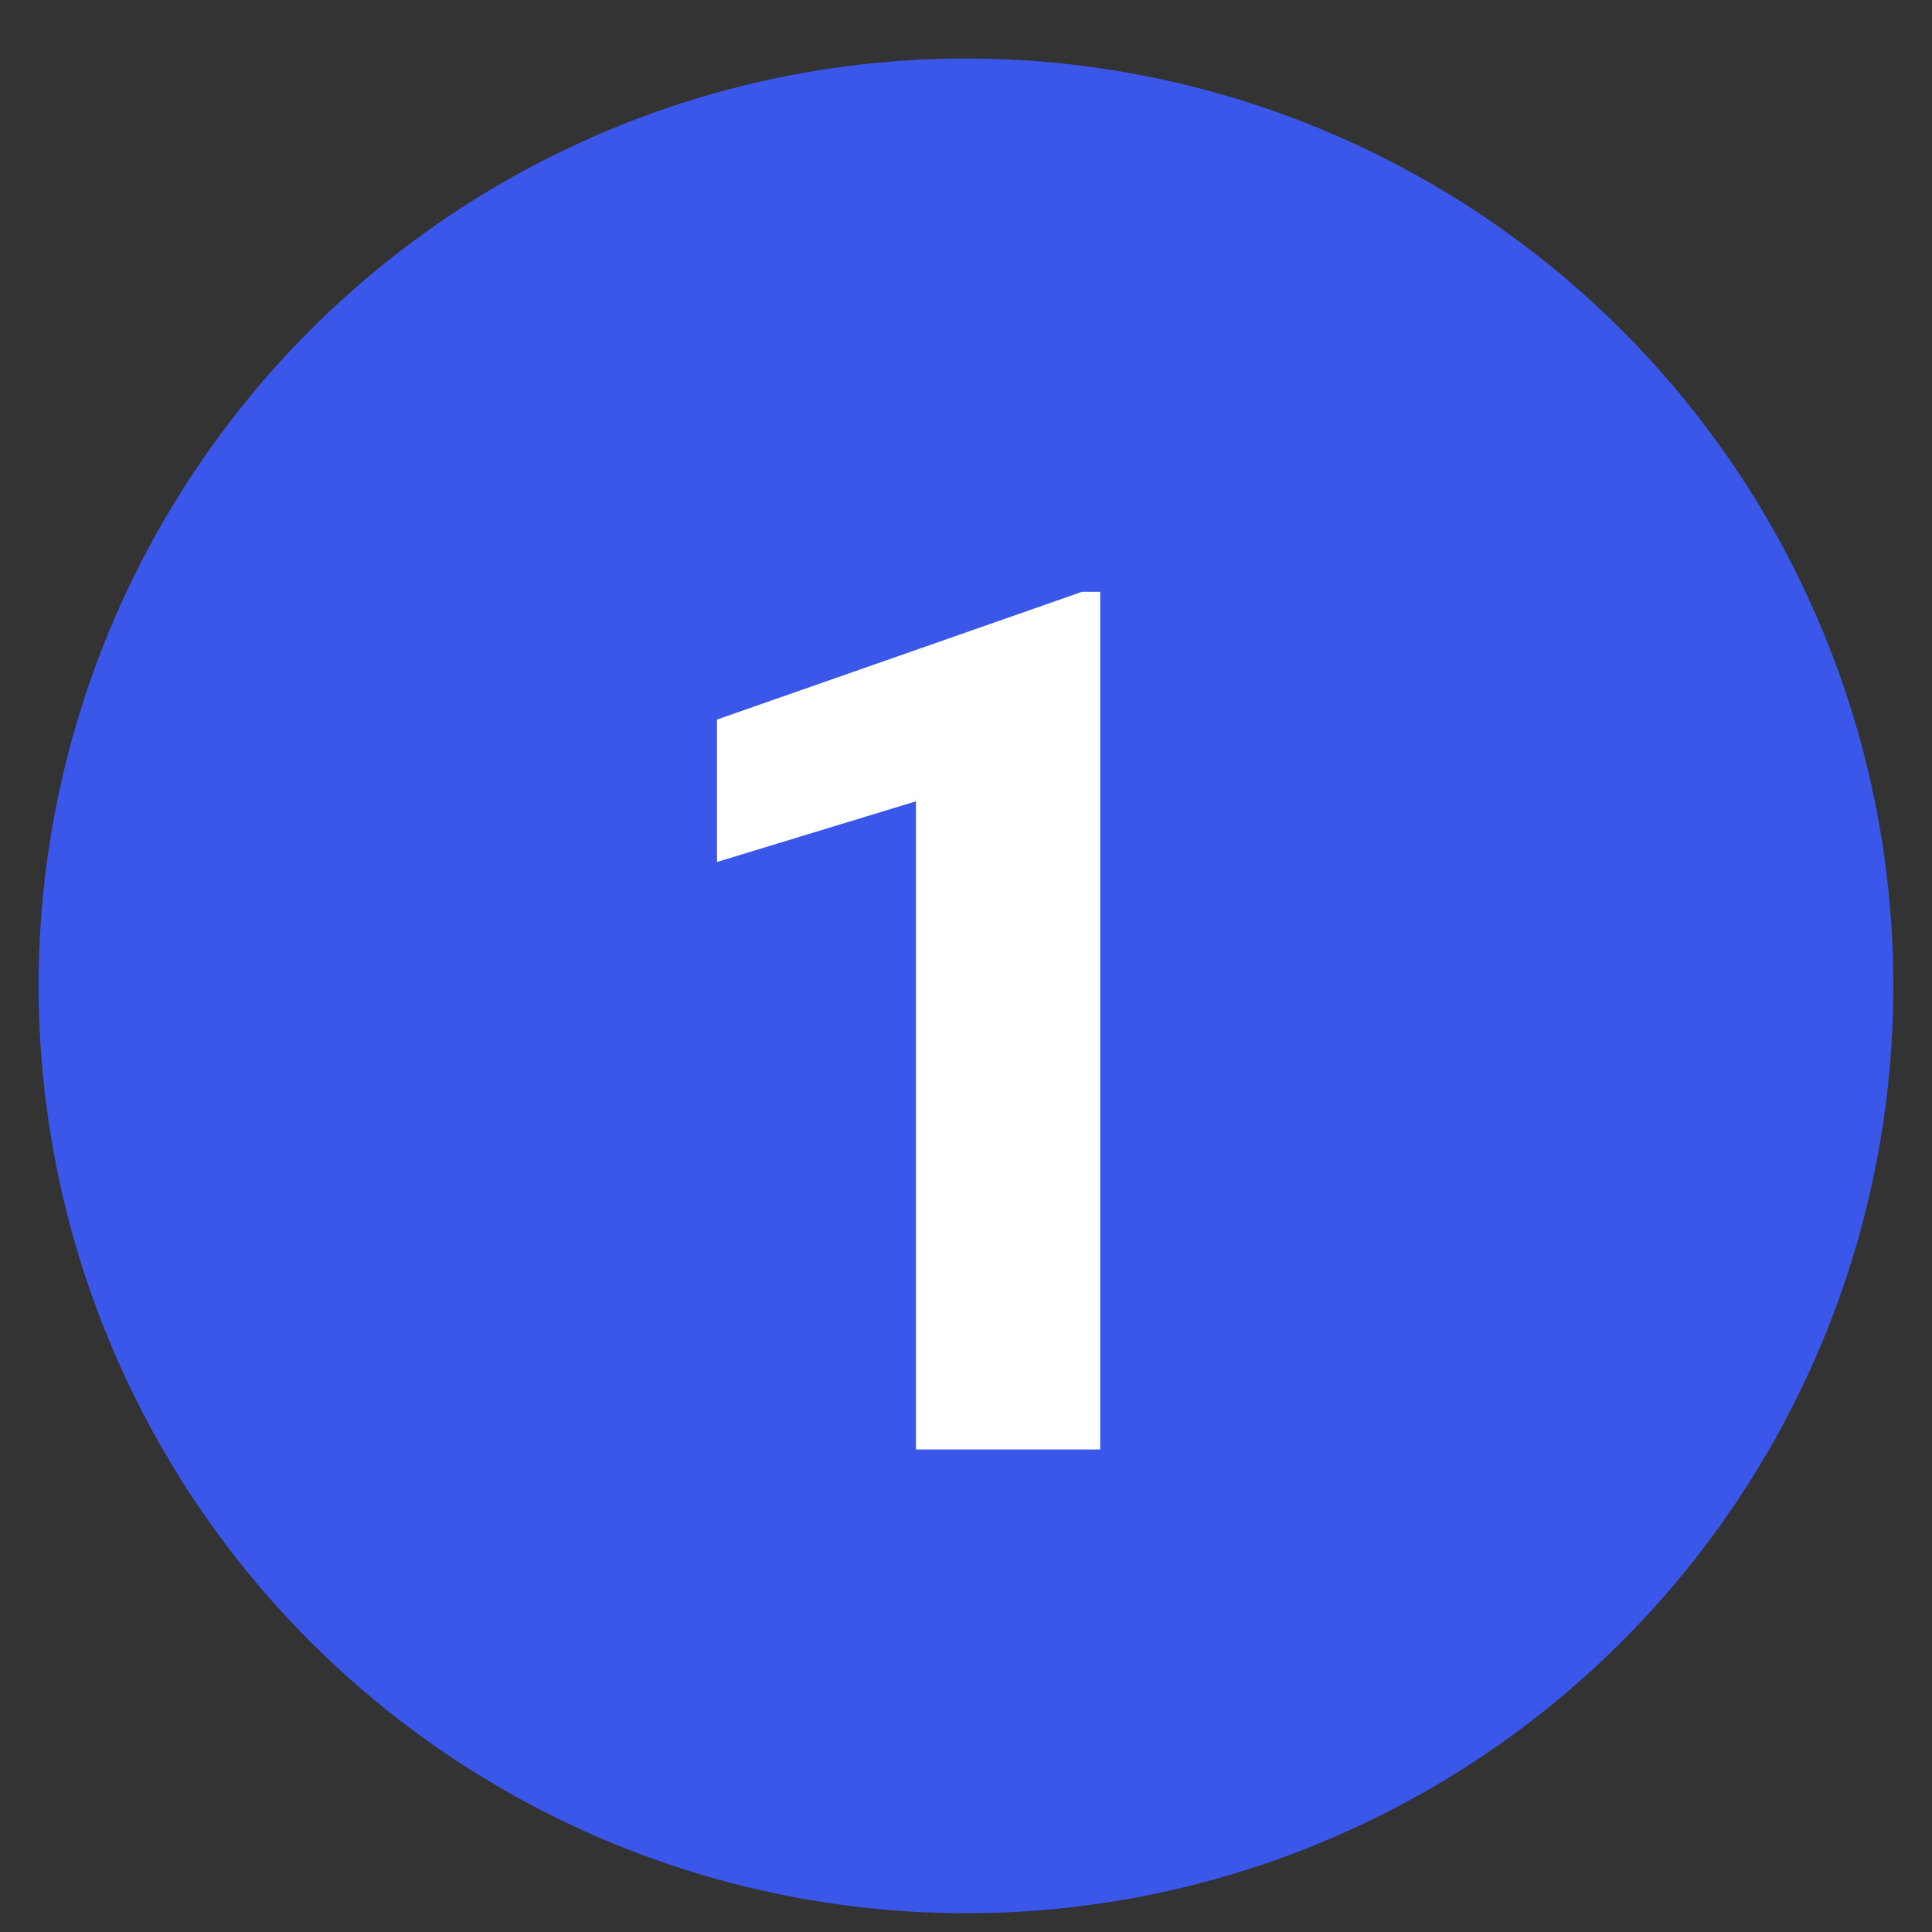
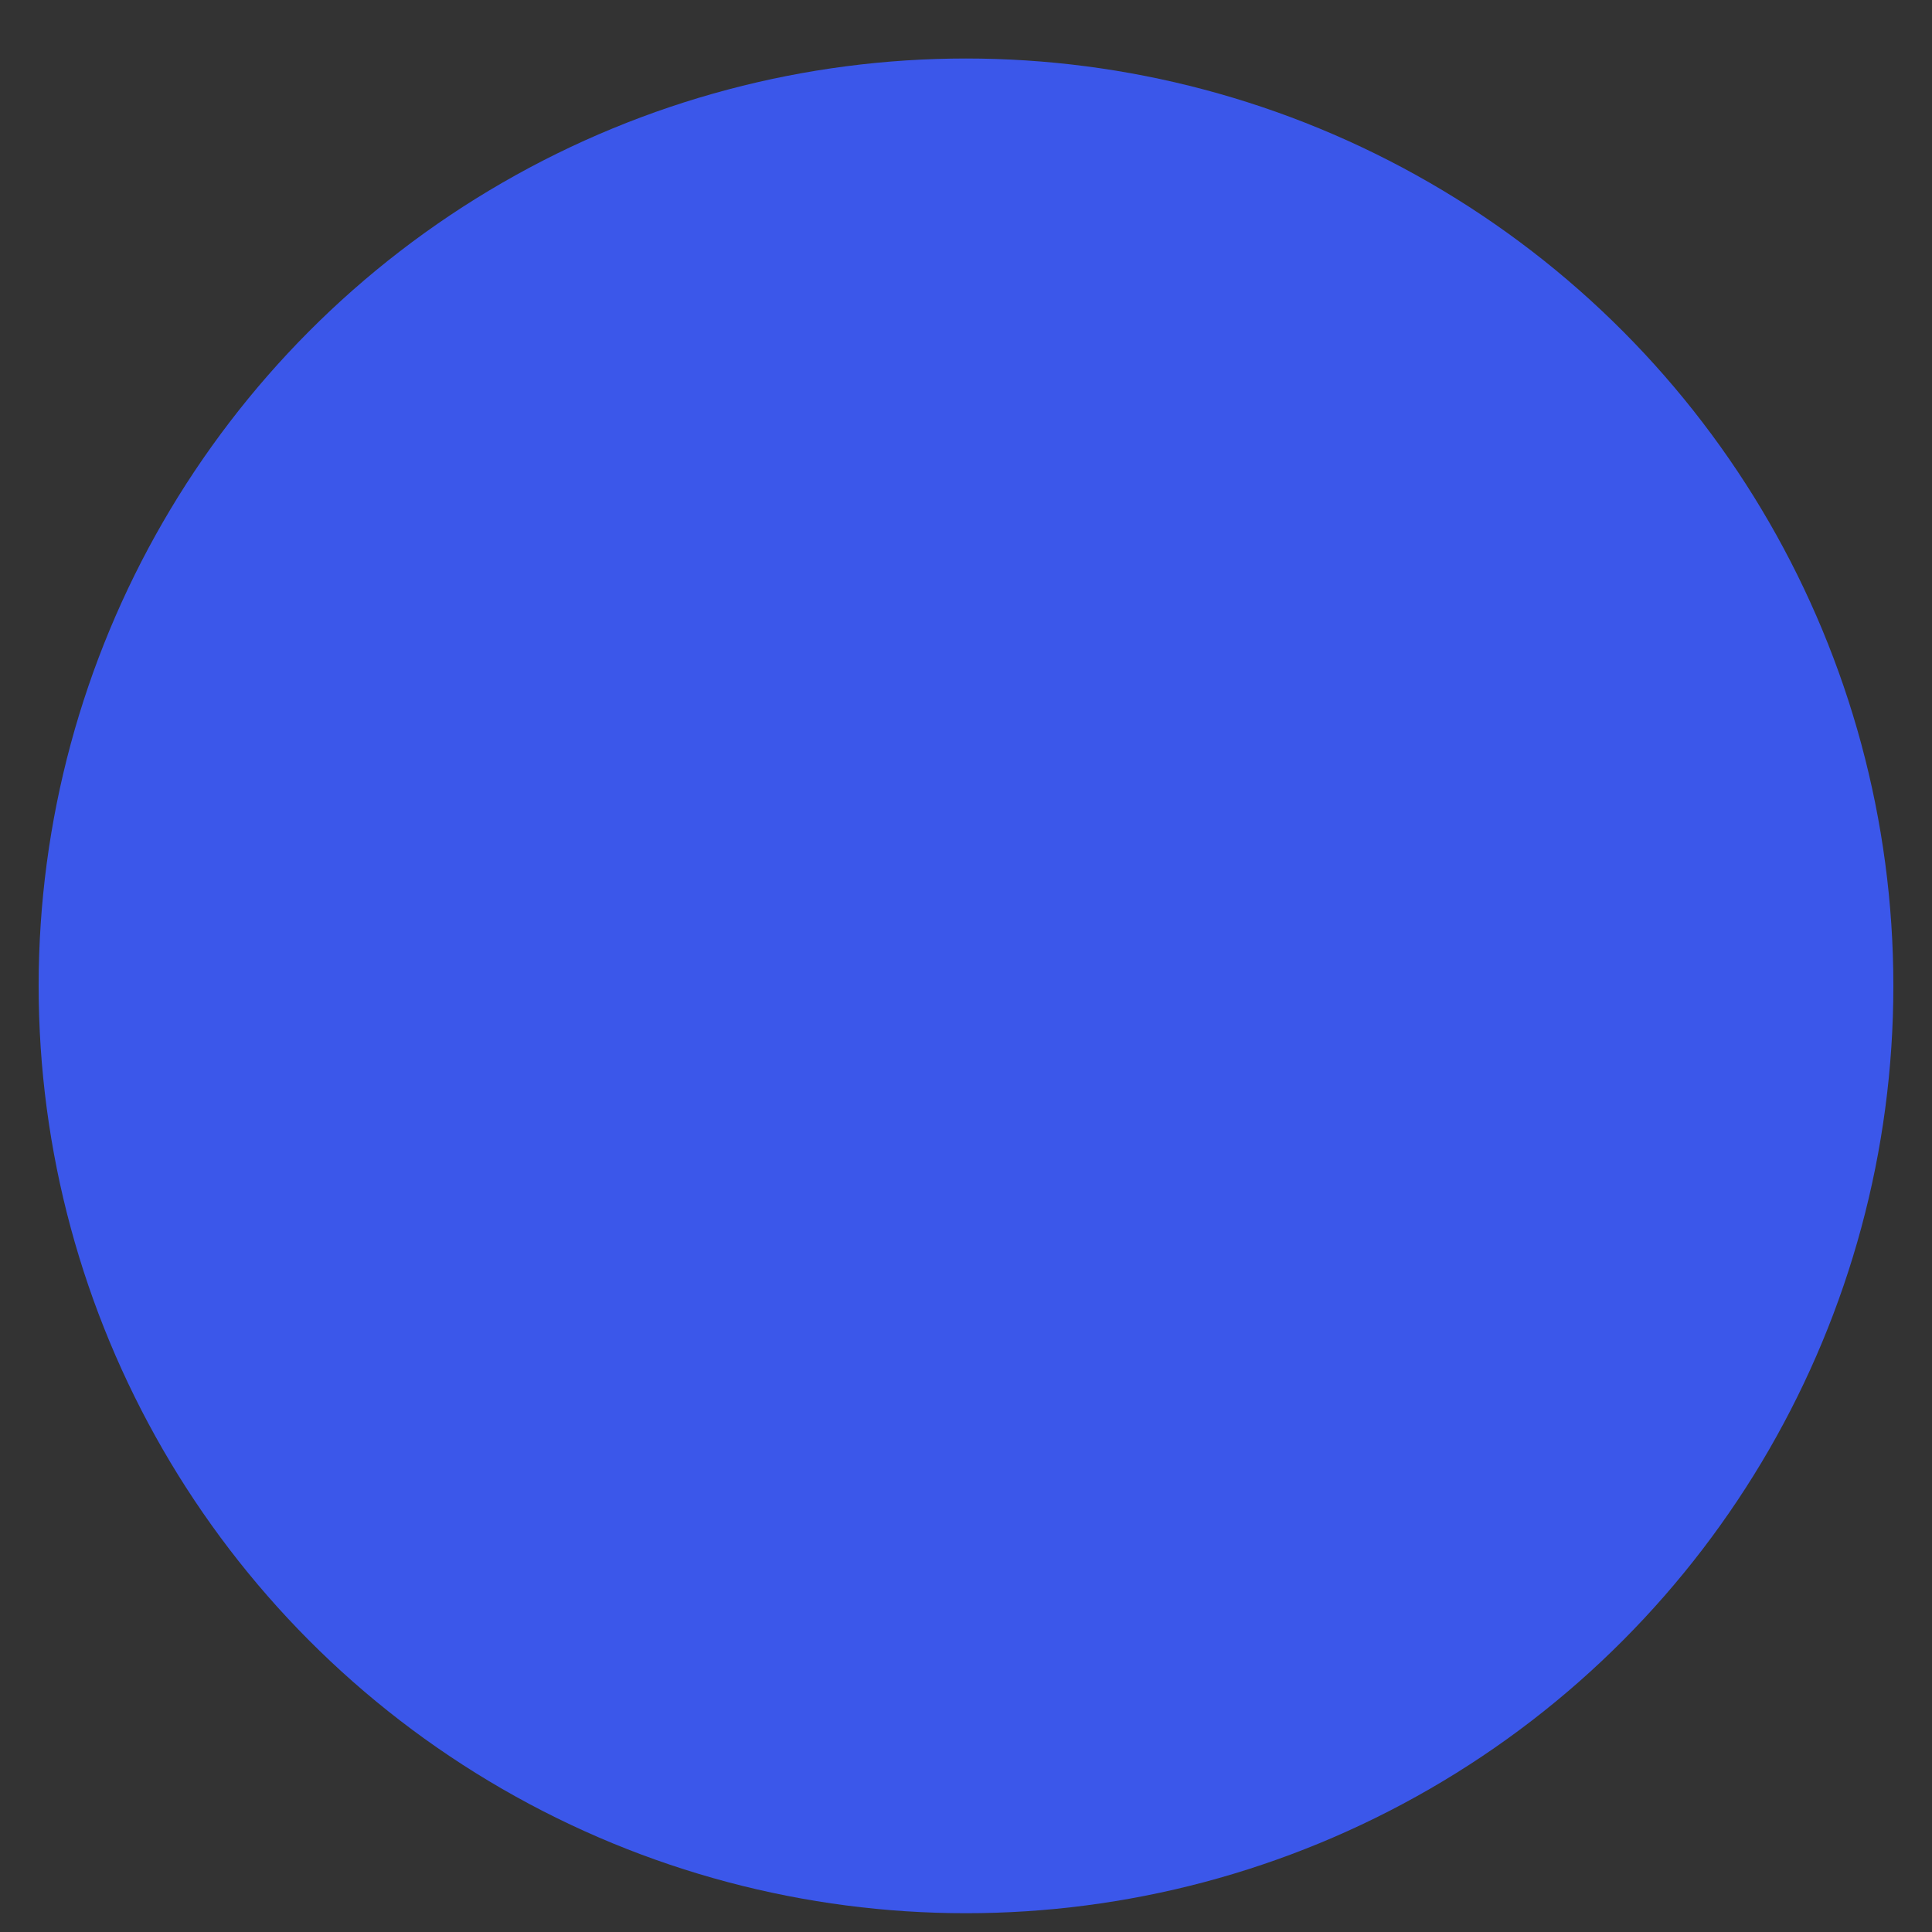
<svg xmlns="http://www.w3.org/2000/svg" width="25" height="25" viewBox="0 0 25 25" fill="none">
  <rect x="0" y="0" width="25" height="25" fill="#333333" stroke="none" />
  <circle cx="12.5" cy="12.757" r="12" fill="#3B57EA" />
-   <path d="M14.237 7.658V18.756H11.852V10.369L9.278 11.154V9.311L14.001 7.658H14.237Z" fill="white" />
</svg>